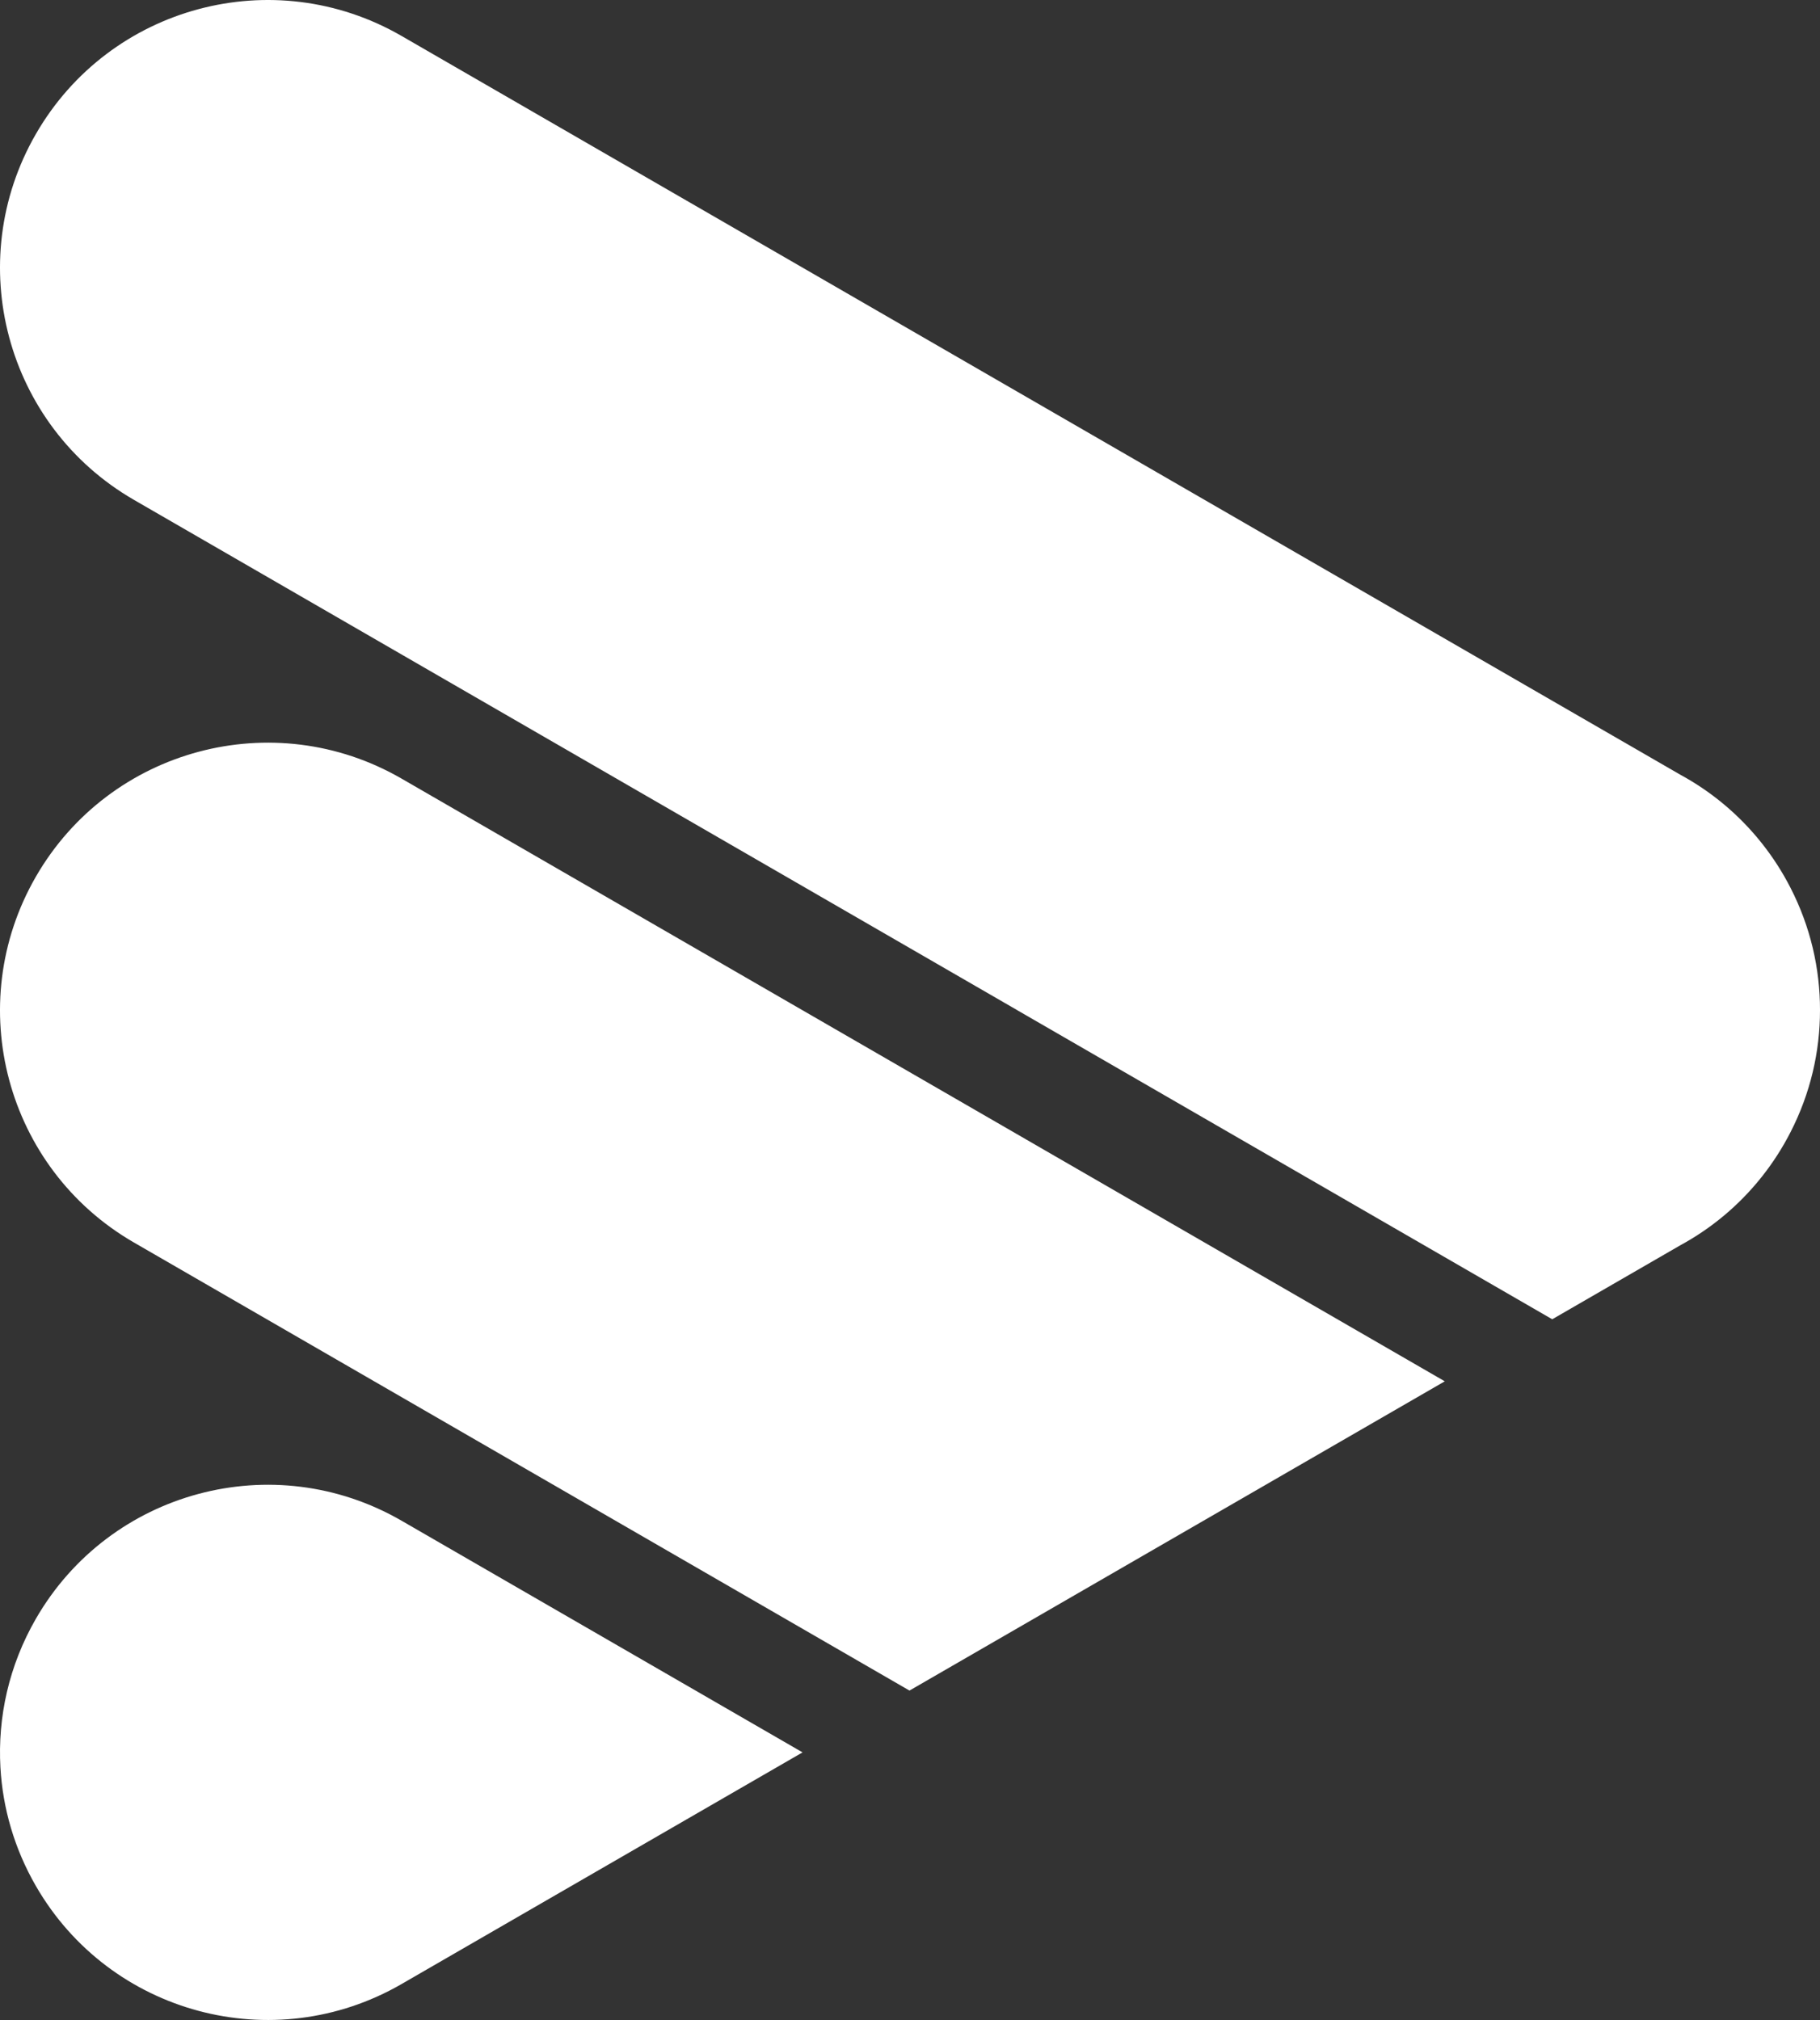
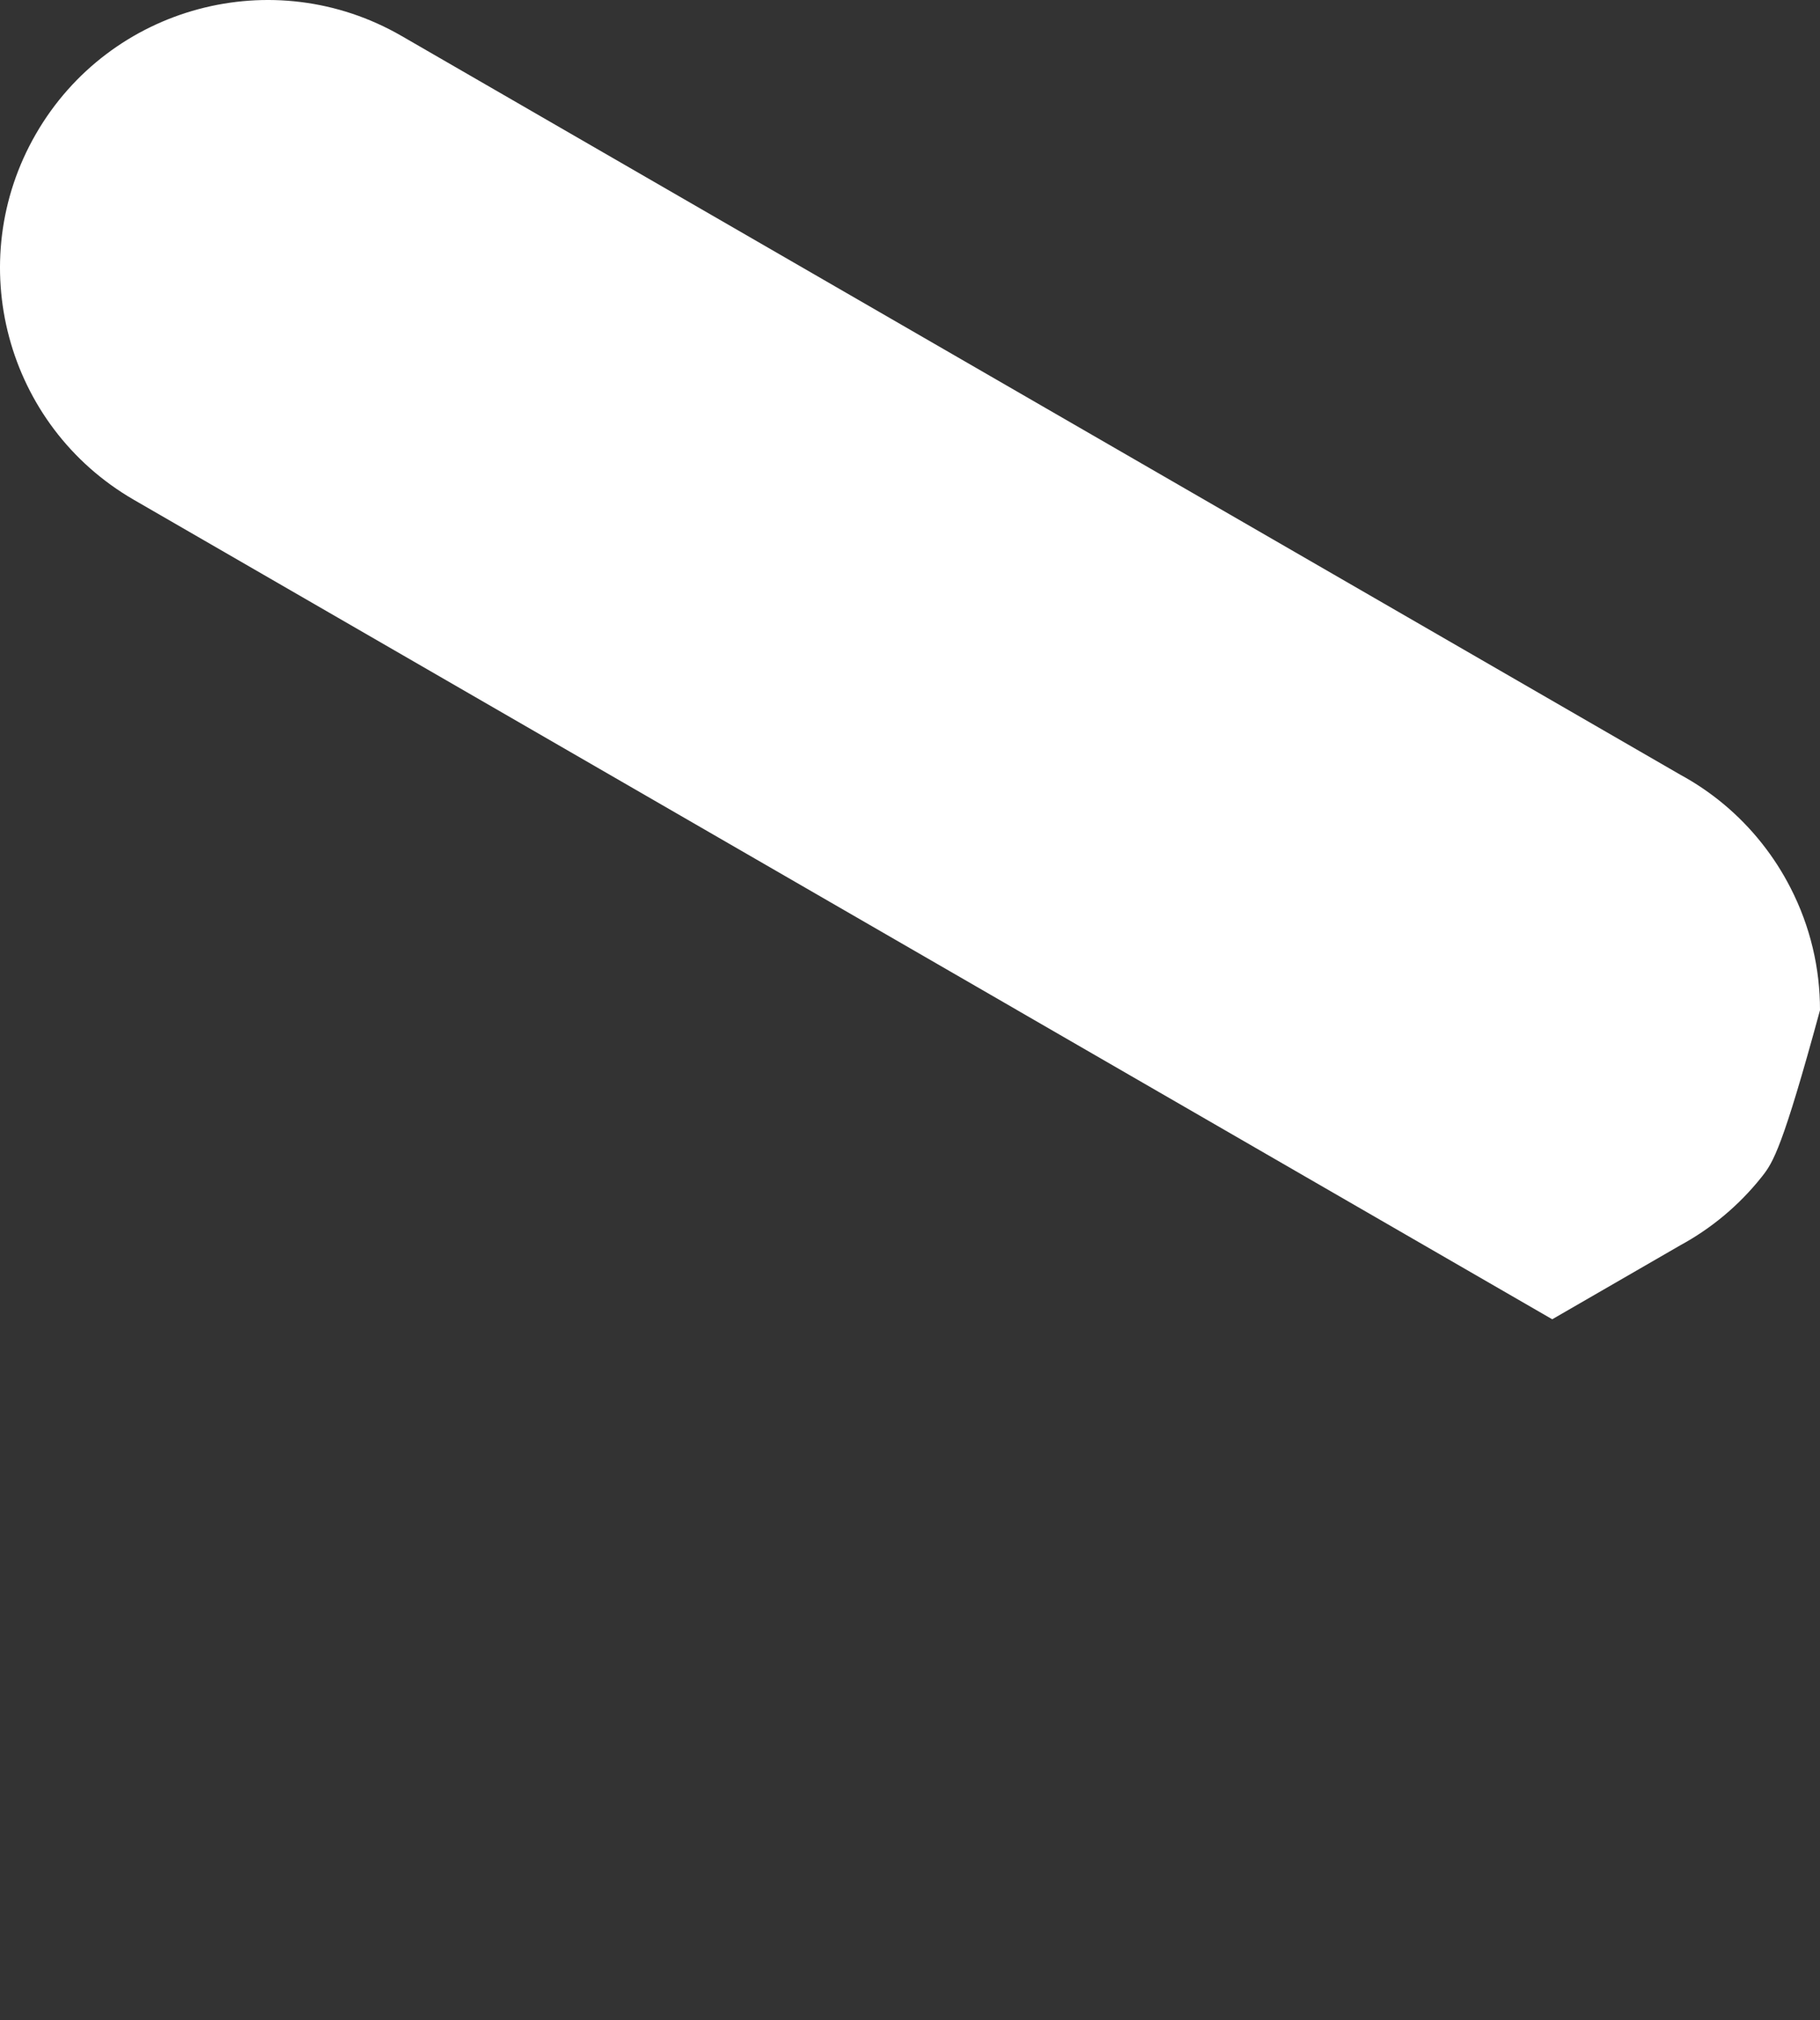
<svg xmlns="http://www.w3.org/2000/svg" width="400" height="444" viewBox="0 0 400 444" fill="none">
  <rect x="0" y="0" width="400" height="444" fill="#333333" stroke="none" />
-   <path d="M7.891 355.797C24.135 327.641 60.111 317.994 88.246 334.25L176.387 385.177L88.246 436.103C60.111 452.359 24.135 442.712 7.891 414.556C3.135 406.313 0.598 397.397 0.094 388.501C-0.53 377.45 1.948 366.099 7.891 355.797Z" fill="white" />
-   <path d="M7.891 192.682C24.135 164.526 60.111 154.879 88.246 171.135L317.535 303.615L199.887 371.59L29.422 273.098C1.287 256.842 -8.353 220.839 7.891 192.682Z" fill="white" />
-   <path d="M7.891 29.444C24.135 1.288 60.111 -8.359 88.246 7.897L369.279 170.274C376.057 173.955 382.174 179.004 387.174 185.299C387.2 185.331 387.226 185.364 387.252 185.397C387.268 185.417 387.284 185.438 387.3 185.458C389.694 188.486 391.766 191.724 393.503 195.117C397.917 203.709 400.016 212.934 400 222.044C400.003 231.116 397.908 240.299 393.517 248.855C391.777 252.259 389.699 255.508 387.298 258.545C387.283 258.564 387.268 258.583 387.253 258.601C387.223 258.639 387.193 258.677 387.163 258.715C382.165 265.003 376.052 270.047 369.279 273.726L341.149 289.979L223.5 222.004L223.507 222L29.422 109.86C1.287 93.604 -8.353 57.601 7.891 29.444Z" fill="white" />
+   <path d="M7.891 29.444C24.135 1.288 60.111 -8.359 88.246 7.897L369.279 170.274C376.057 173.955 382.174 179.004 387.174 185.299C387.2 185.331 387.226 185.364 387.252 185.397C387.268 185.417 387.284 185.438 387.3 185.458C389.694 188.486 391.766 191.724 393.503 195.117C397.917 203.709 400.016 212.934 400 222.044C391.777 252.259 389.699 255.508 387.298 258.545C387.283 258.564 387.268 258.583 387.253 258.601C387.223 258.639 387.193 258.677 387.163 258.715C382.165 265.003 376.052 270.047 369.279 273.726L341.149 289.979L223.5 222.004L223.507 222L29.422 109.86C1.287 93.604 -8.353 57.601 7.891 29.444Z" fill="white" />
</svg>